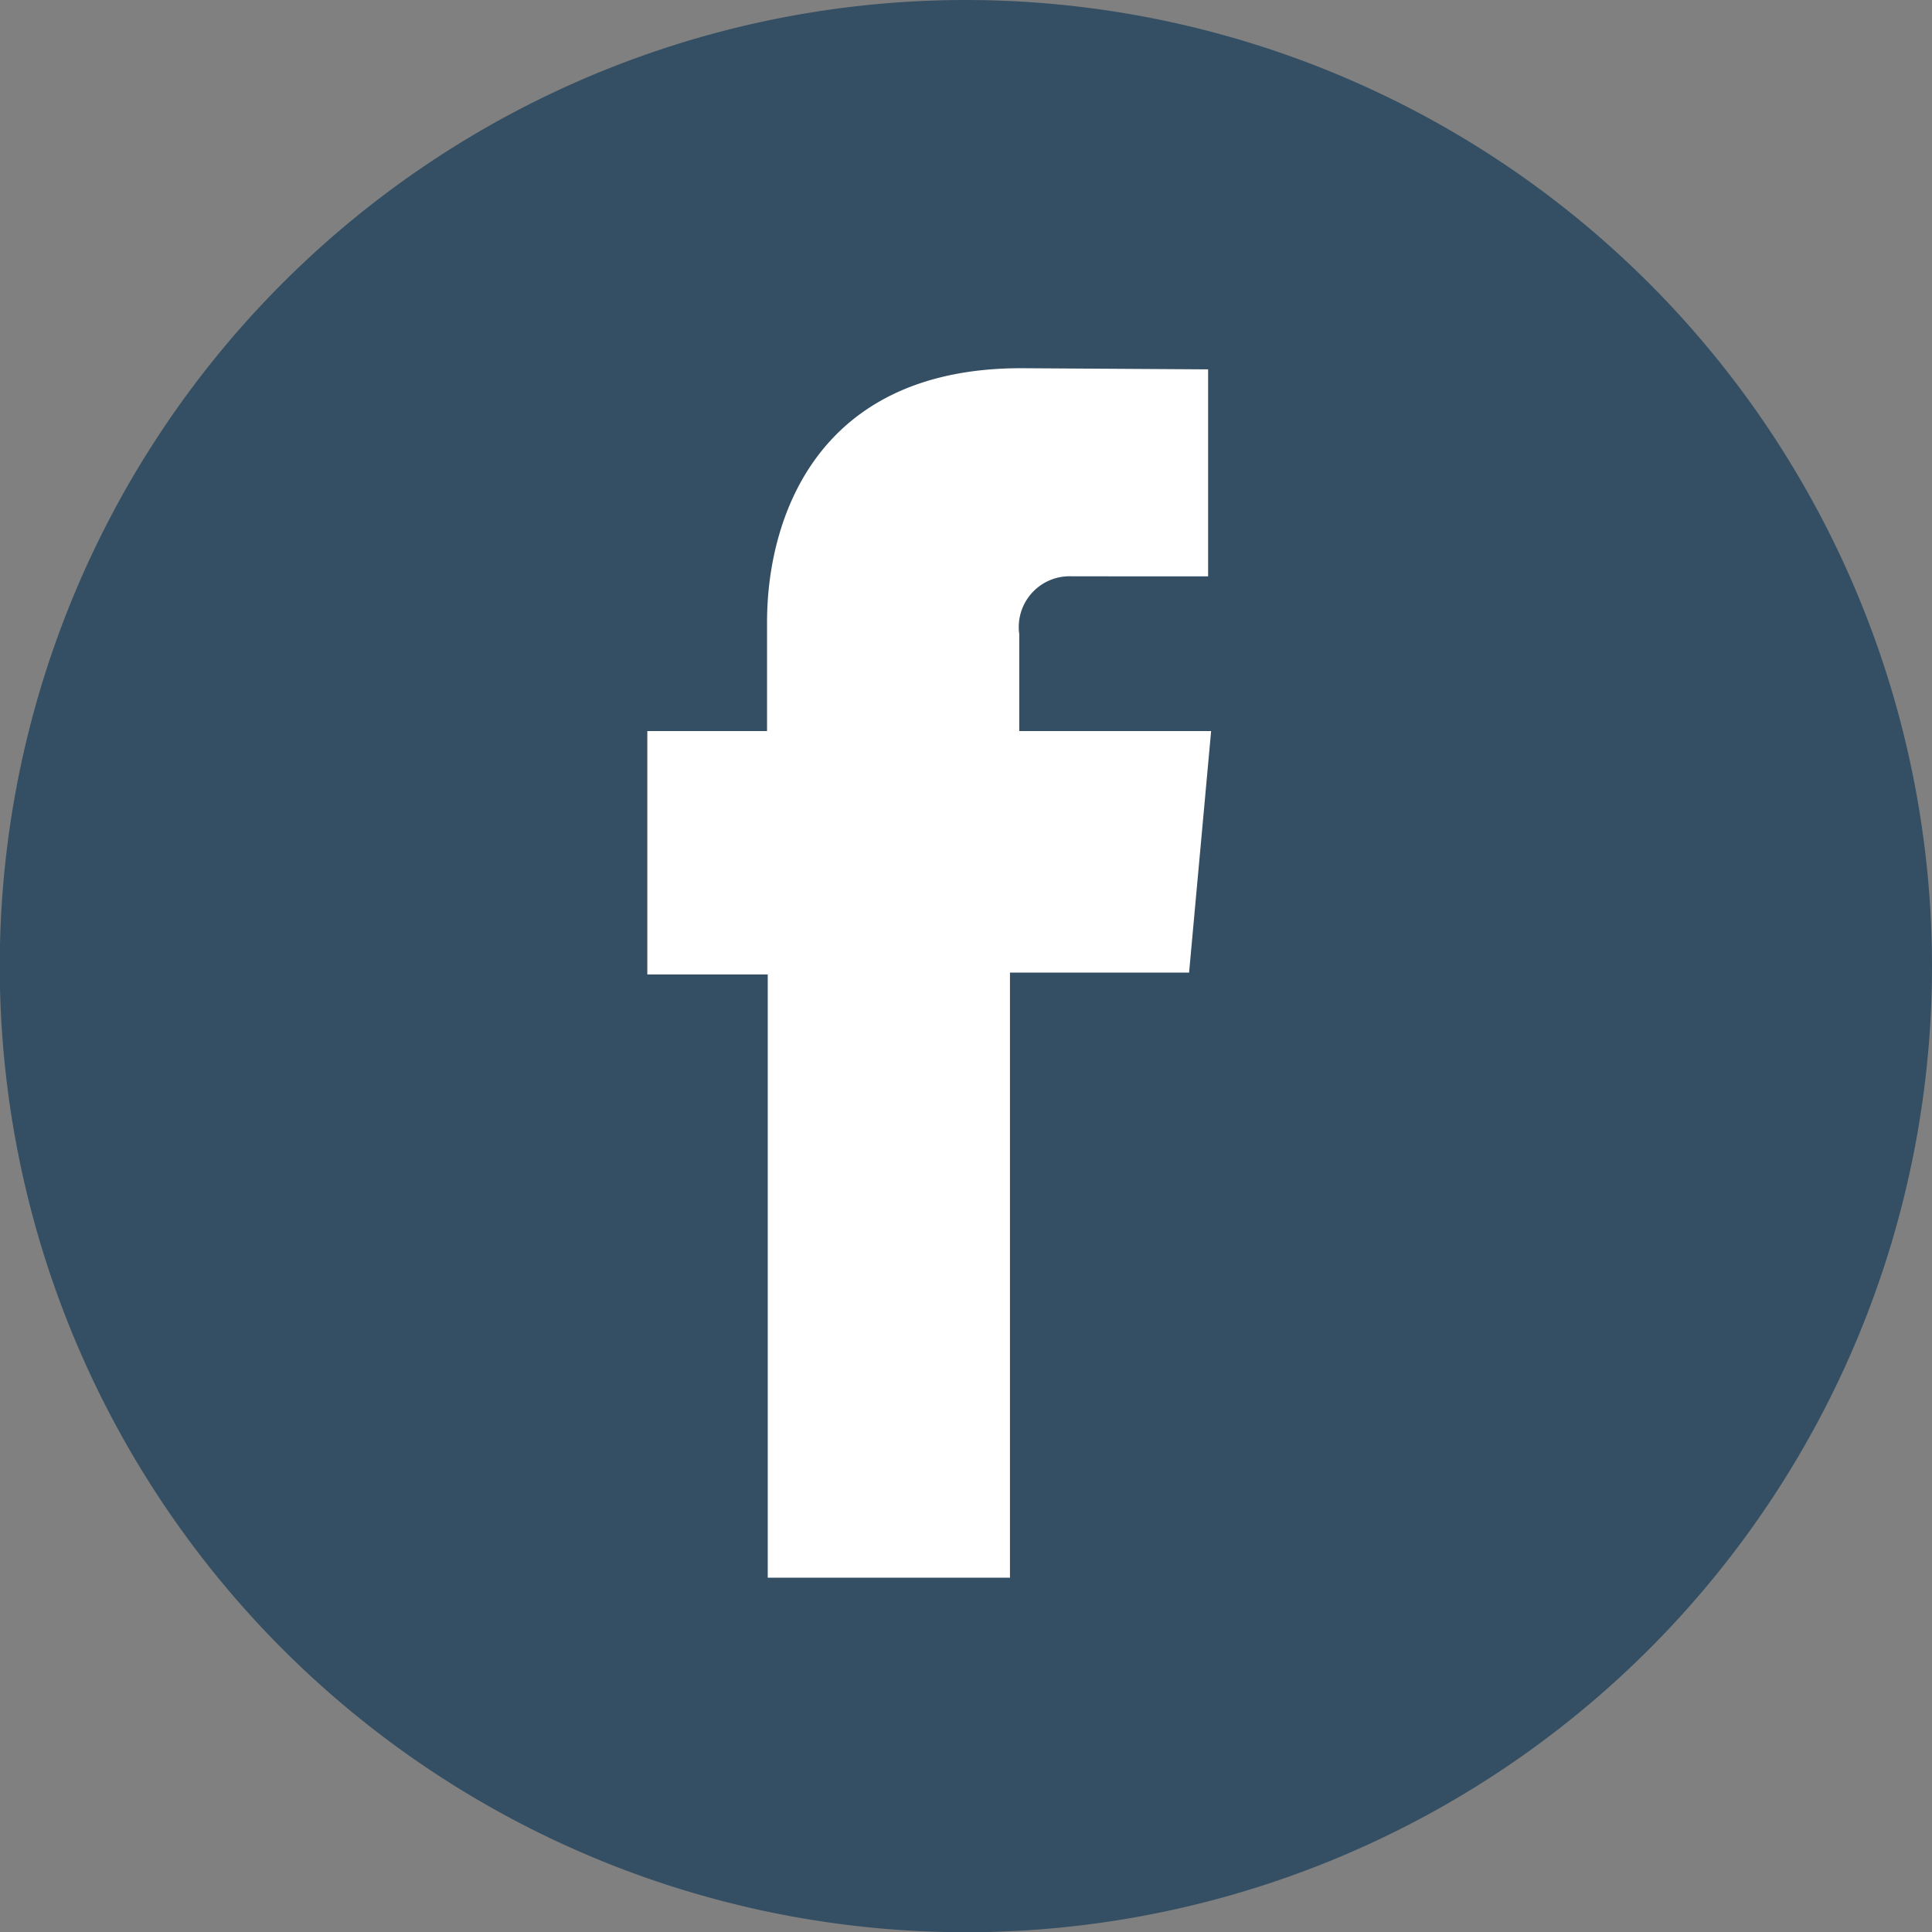
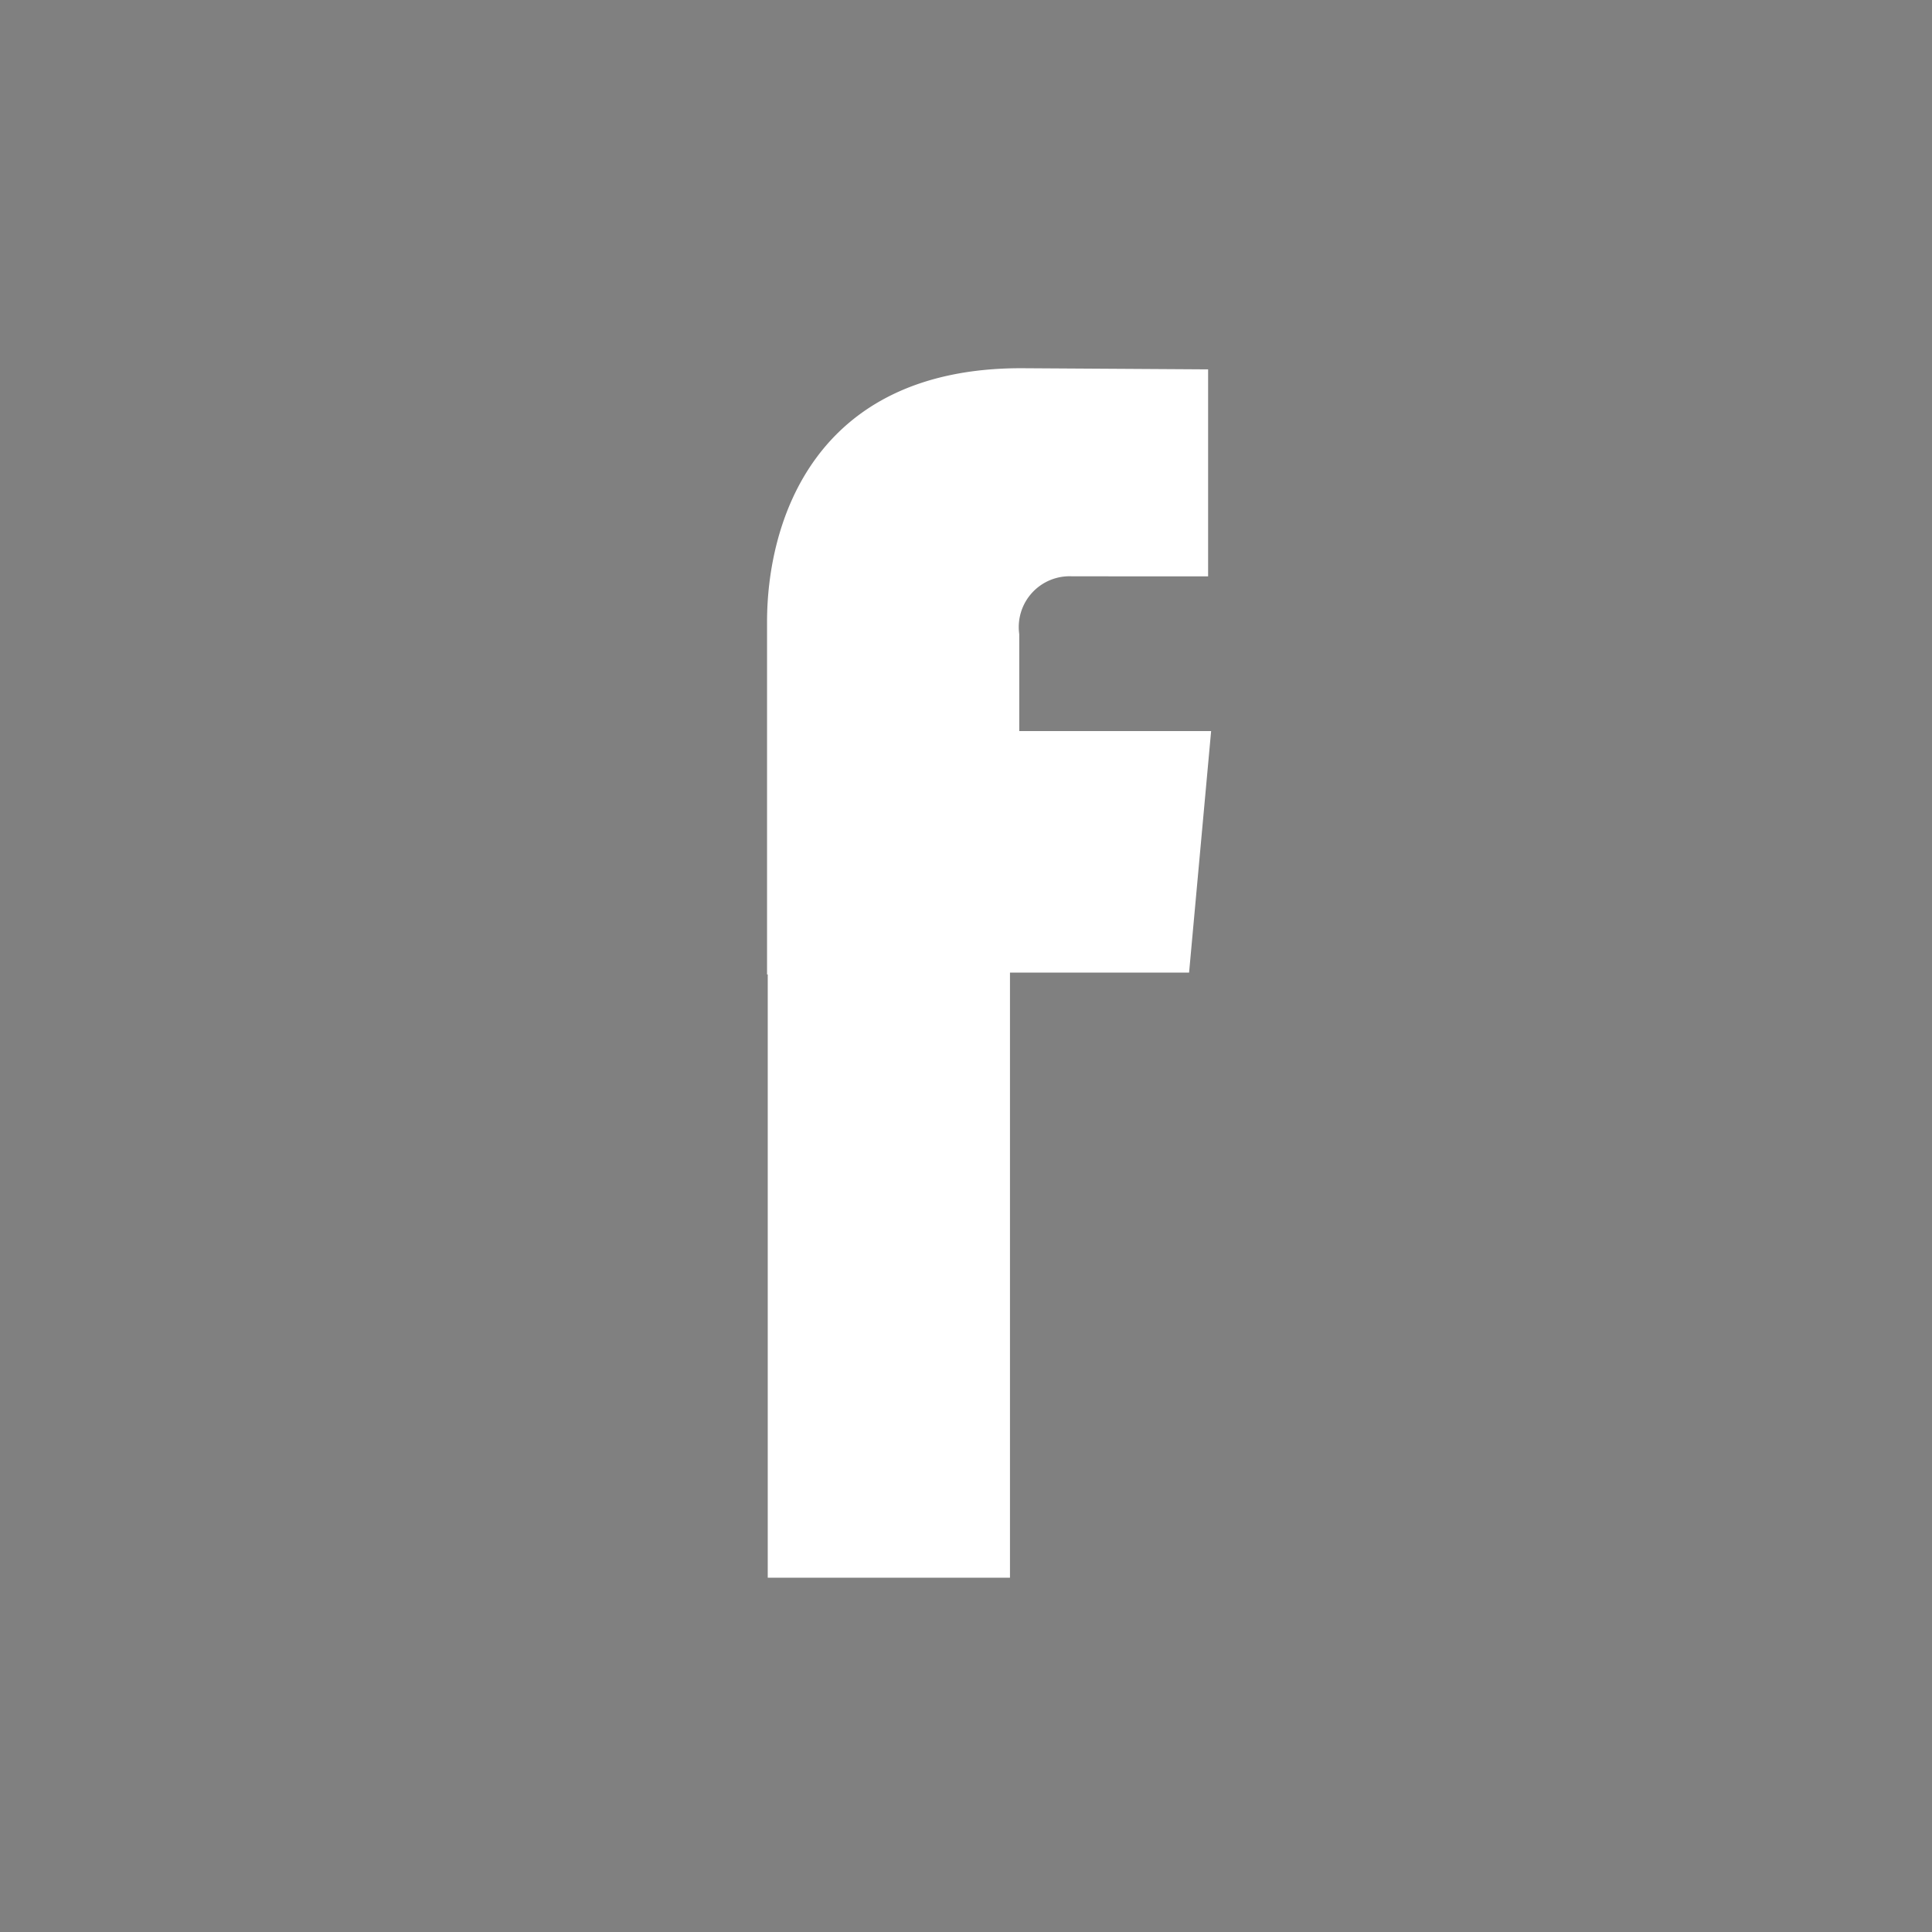
<svg xmlns="http://www.w3.org/2000/svg" viewBox="0 0 83.27 83.27">
  <rect x="0" y="0" width="83.27" height="83.27" fill="#808080" stroke="none" />
  <defs>
    <style>.cls-1{fill:#344f63;}.cls-2{fill:#fff;}</style>
  </defs>
  <g id="Camada_2" data-name="Camada 2">
    <g id="Camada_1-2" data-name="Camada 1">
-       <path class="cls-1" d="M83.27,41.64A41.64,41.64,0,1,1,41.63,0,41.66,41.66,0,0,1,83.27,41.64" />
-       <path class="cls-2" d="M51.25,41.92H43.53V68H33.09v-26H27.9V31.51h5.16V26.8c0-4.26,2-10.93,10.95-10.93l8.06.05v8.92H46.22a2.19,2.19,0,0,0-2.29,2.49v4.18H52.2Z" />
+       <path class="cls-2" d="M51.25,41.92H43.53V68H33.09v-26H27.9h5.16V26.8c0-4.26,2-10.93,10.95-10.93l8.06.05v8.92H46.22a2.19,2.19,0,0,0-2.29,2.49v4.18H52.2Z" />
    </g>
  </g>
</svg>